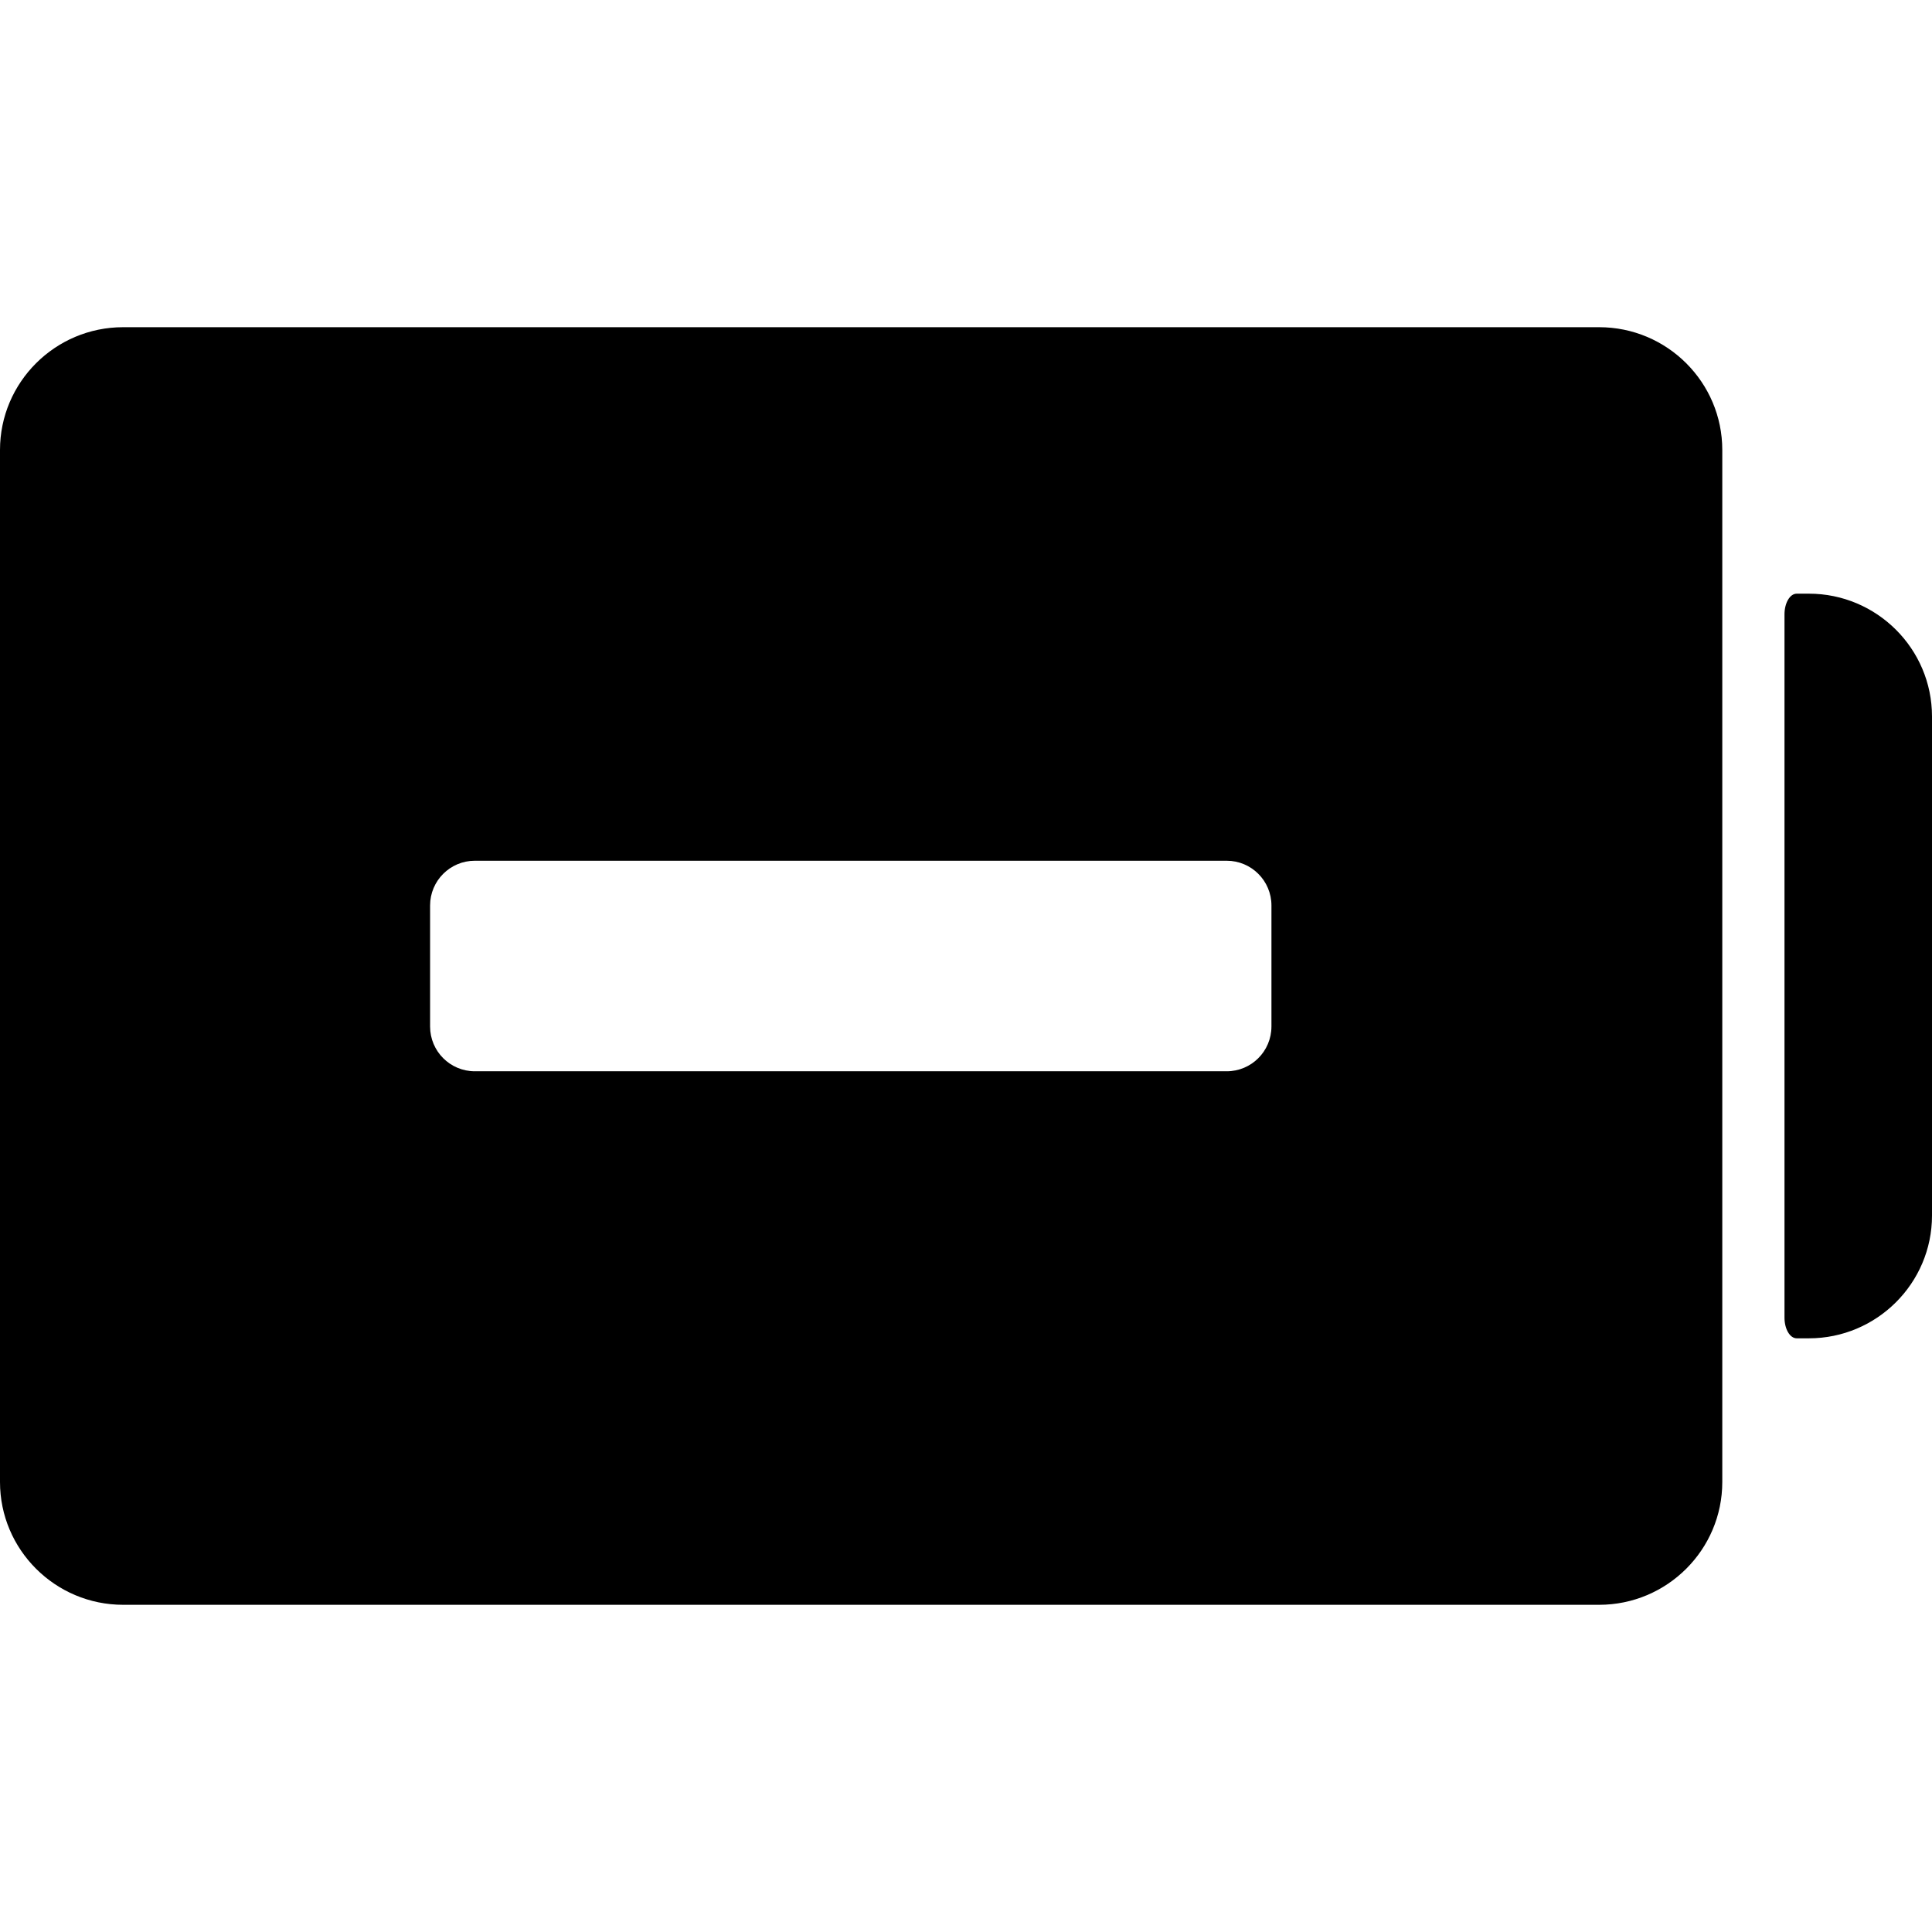
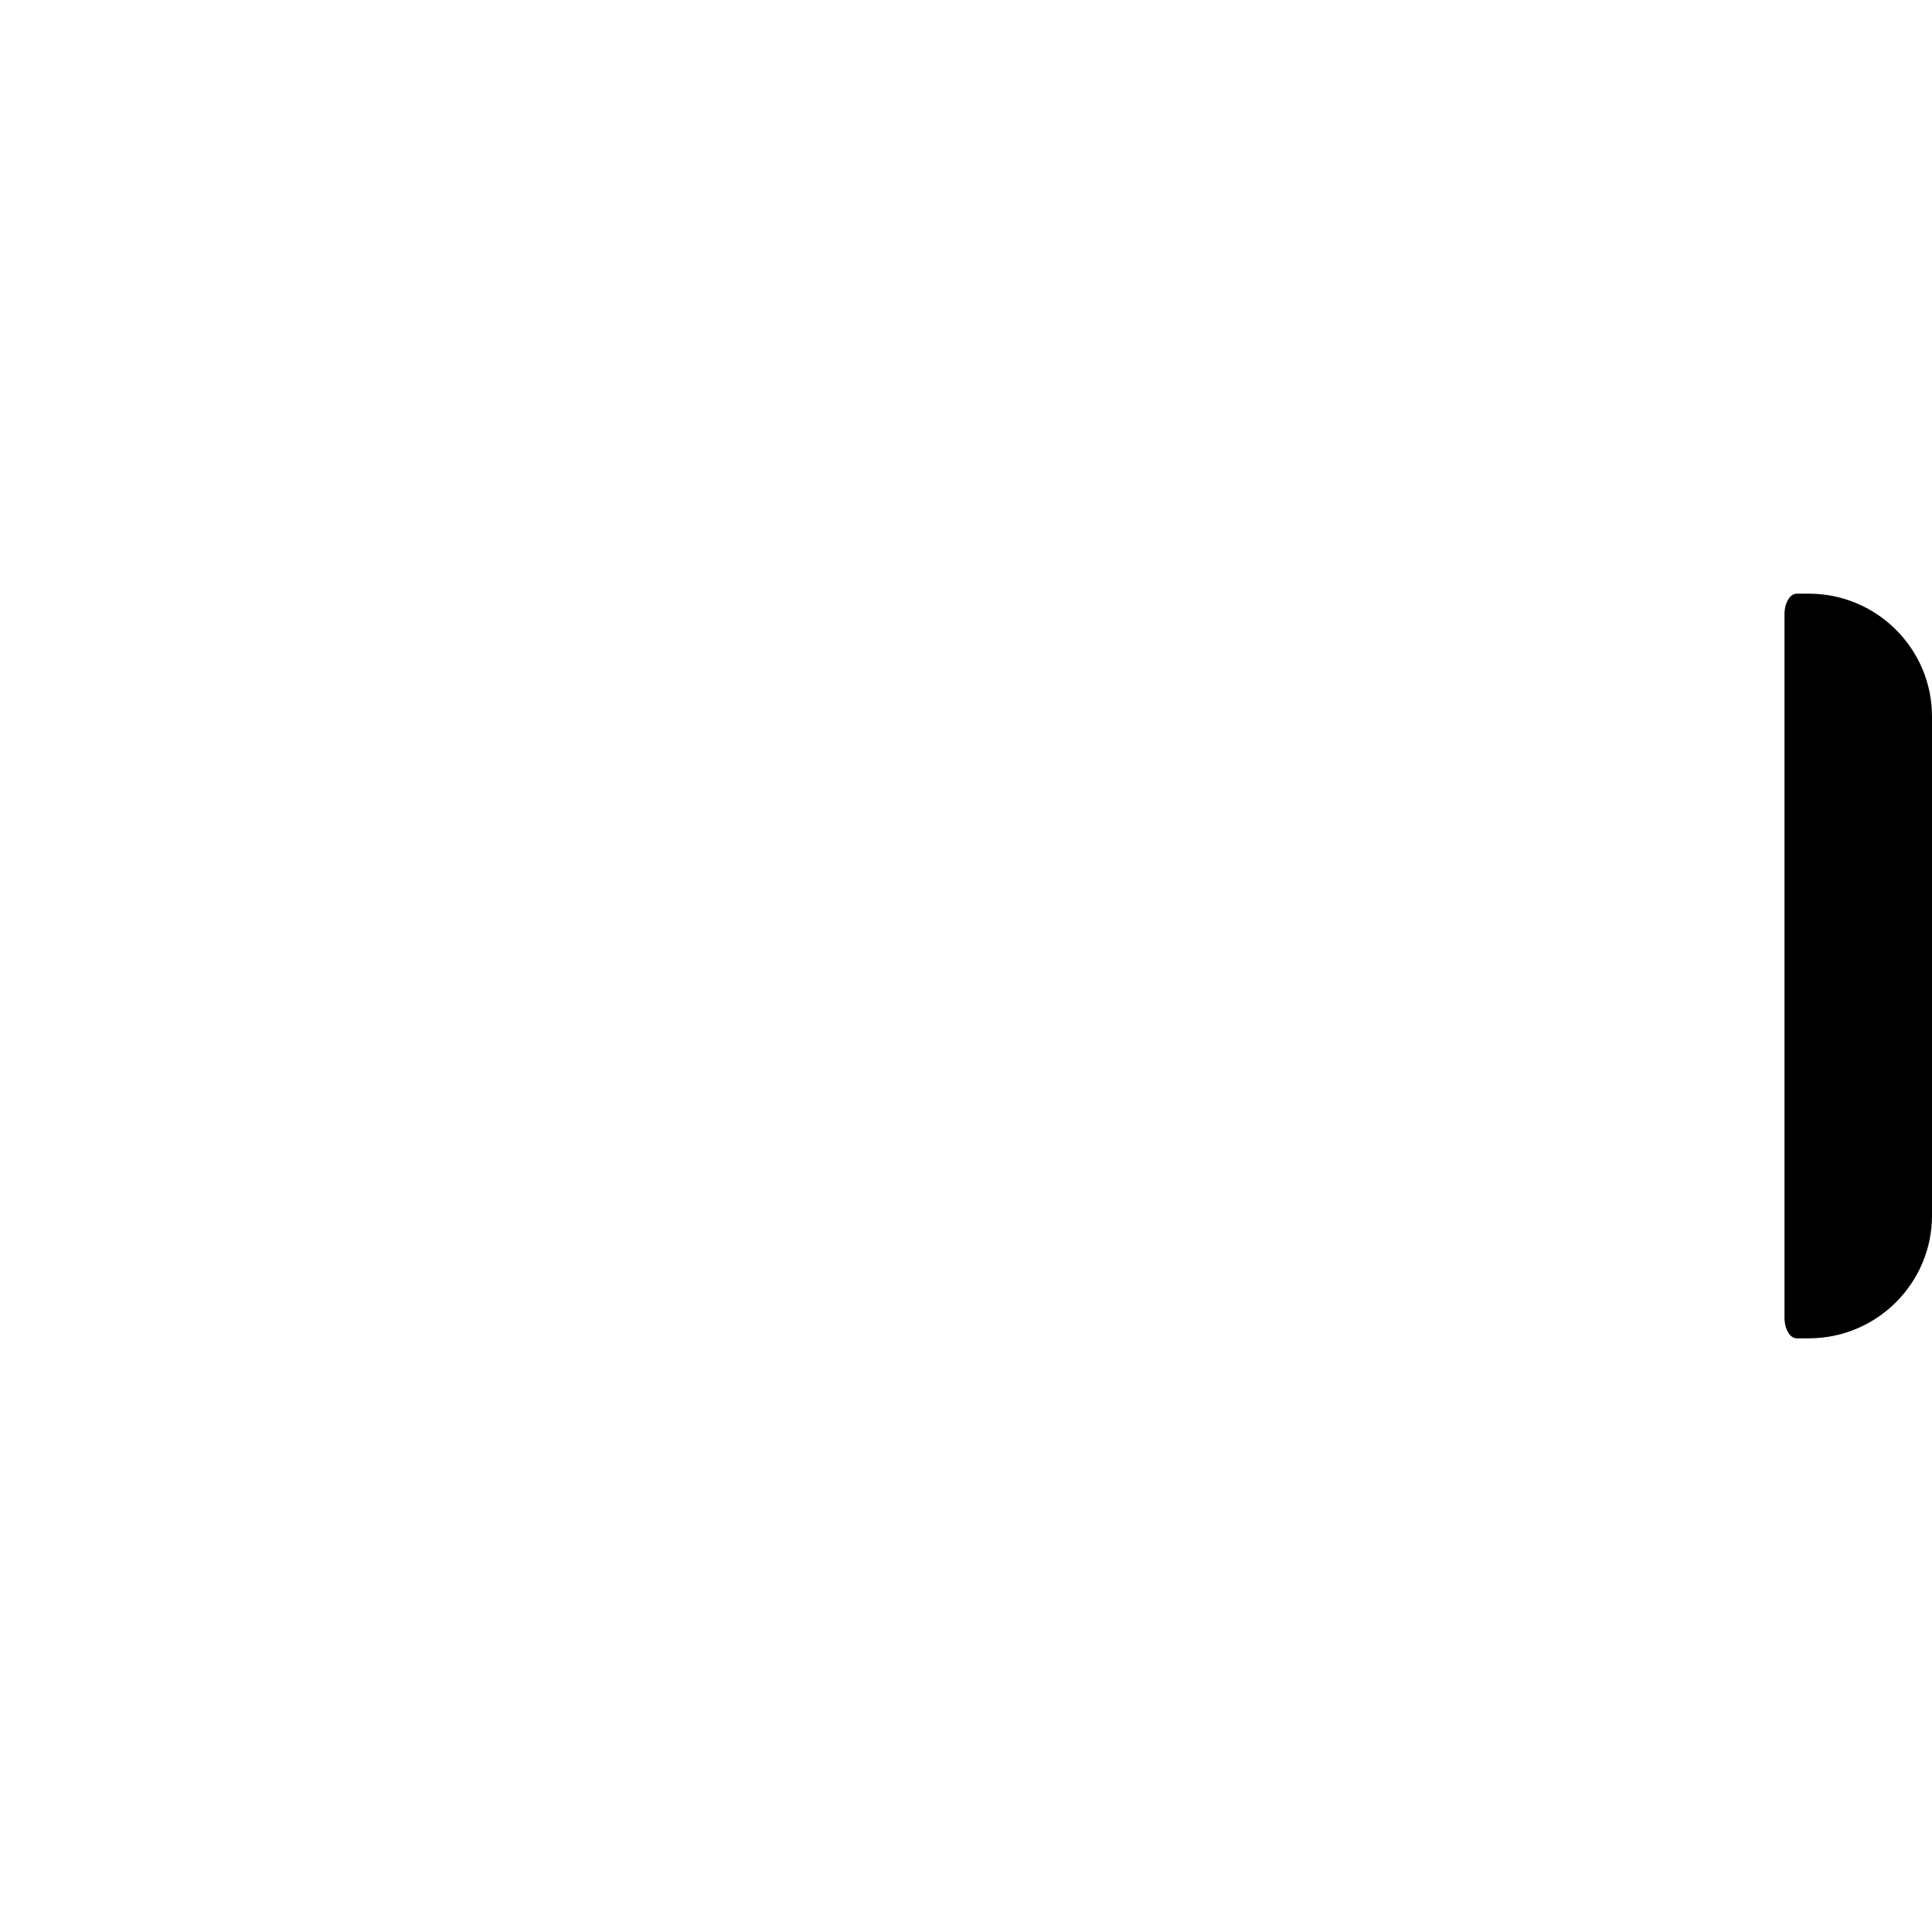
<svg xmlns="http://www.w3.org/2000/svg" fill="#000000" version="1.1" id="Capa_1" width="800px" height="800px" viewBox="0 0 569.16 569.16" xml:space="preserve">
  <g>
    <g>
-       <path d="M471.108,96.392H36.27c-20,0-36.27,16.227-36.27,36.172v304.033c0,19.945,16.27,36.172,36.27,36.172h434.838    c20,0,36.271-16.227,36.271-36.172V132.564C507.382,112.619,491.108,96.392,471.108,96.392z M374.56,302.409    c0,7.283-5.903,13.186-13.186,13.186H139.885c-7.283,0-13.182-5.902-13.182-13.186v-35.655c0-7.283,5.902-13.183,13.182-13.183    h221.492c7.283,0,13.186,5.903,13.186,13.183v35.655H374.56z" />
      <path d="M532.89,174.893c0,0-1.606,0-3.592,0c-1.986,0-3.593,2.727-3.593,6.086v207.2c0,3.361,1.606,6.086,3.593,6.086h3.592    c20,0,36.271-16.229,36.271-36.172V211.068C569.16,191.123,552.89,174.893,532.89,174.893z" />
    </g>
  </g>
</svg>